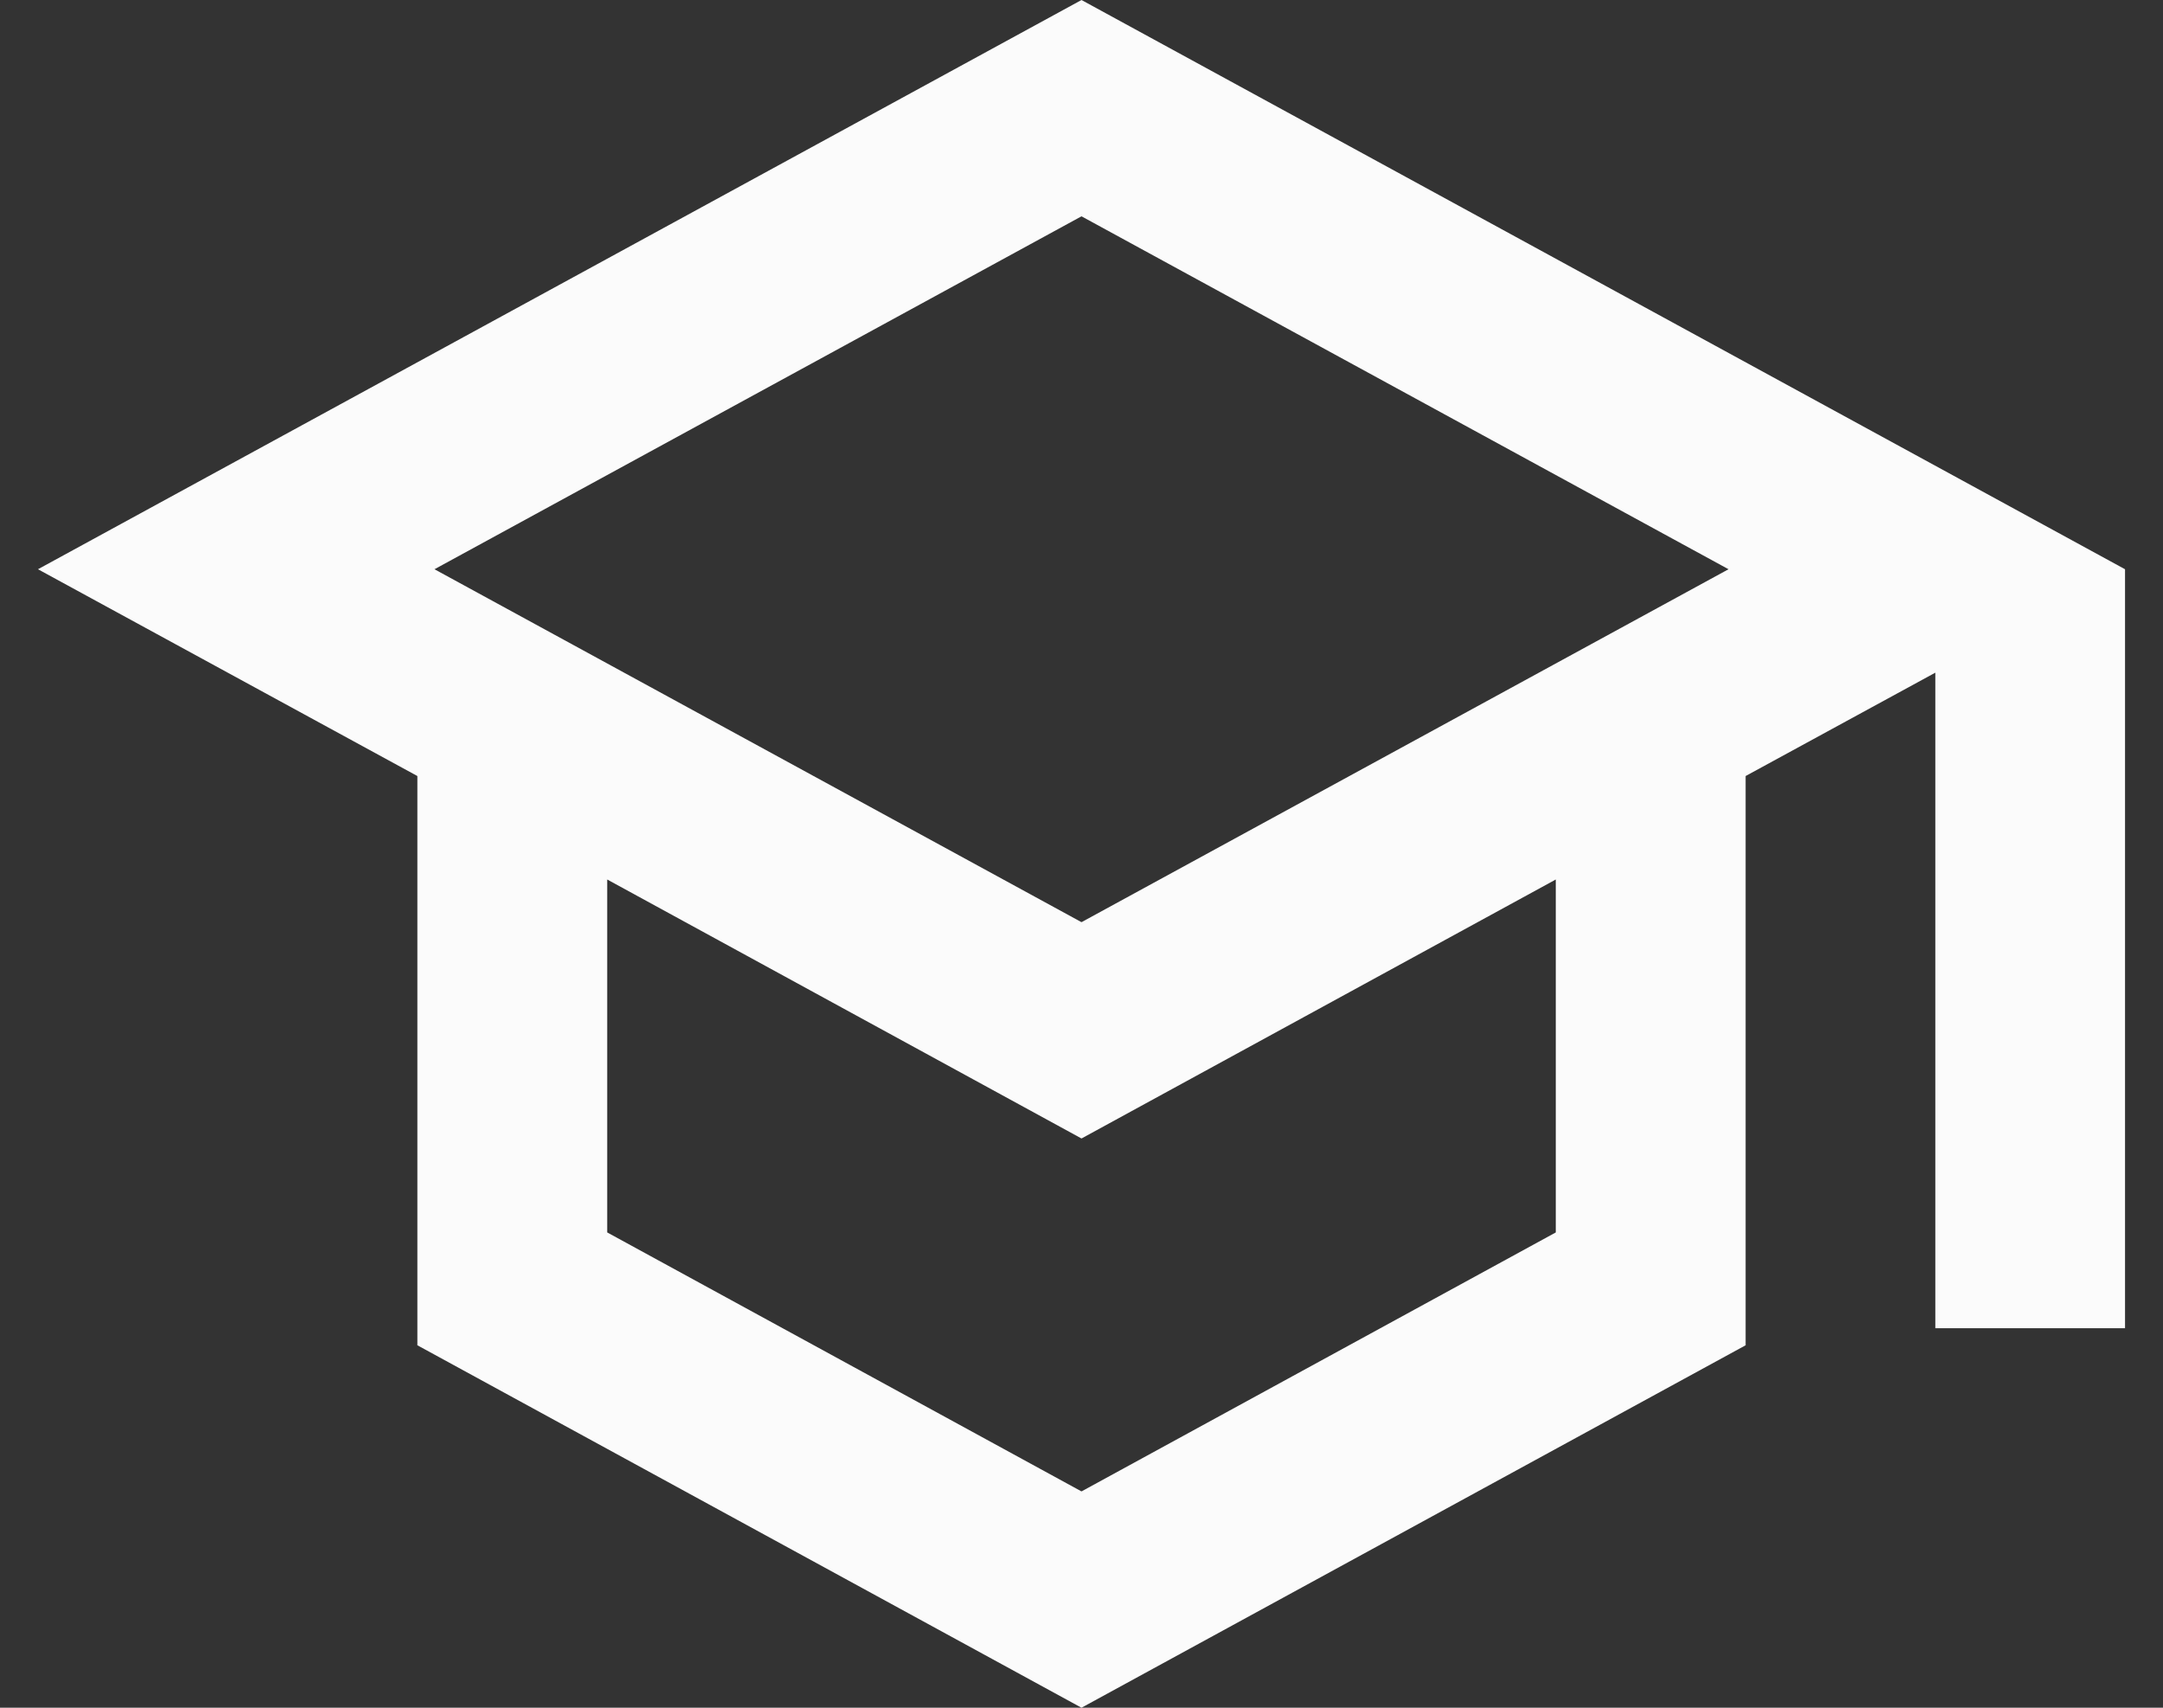
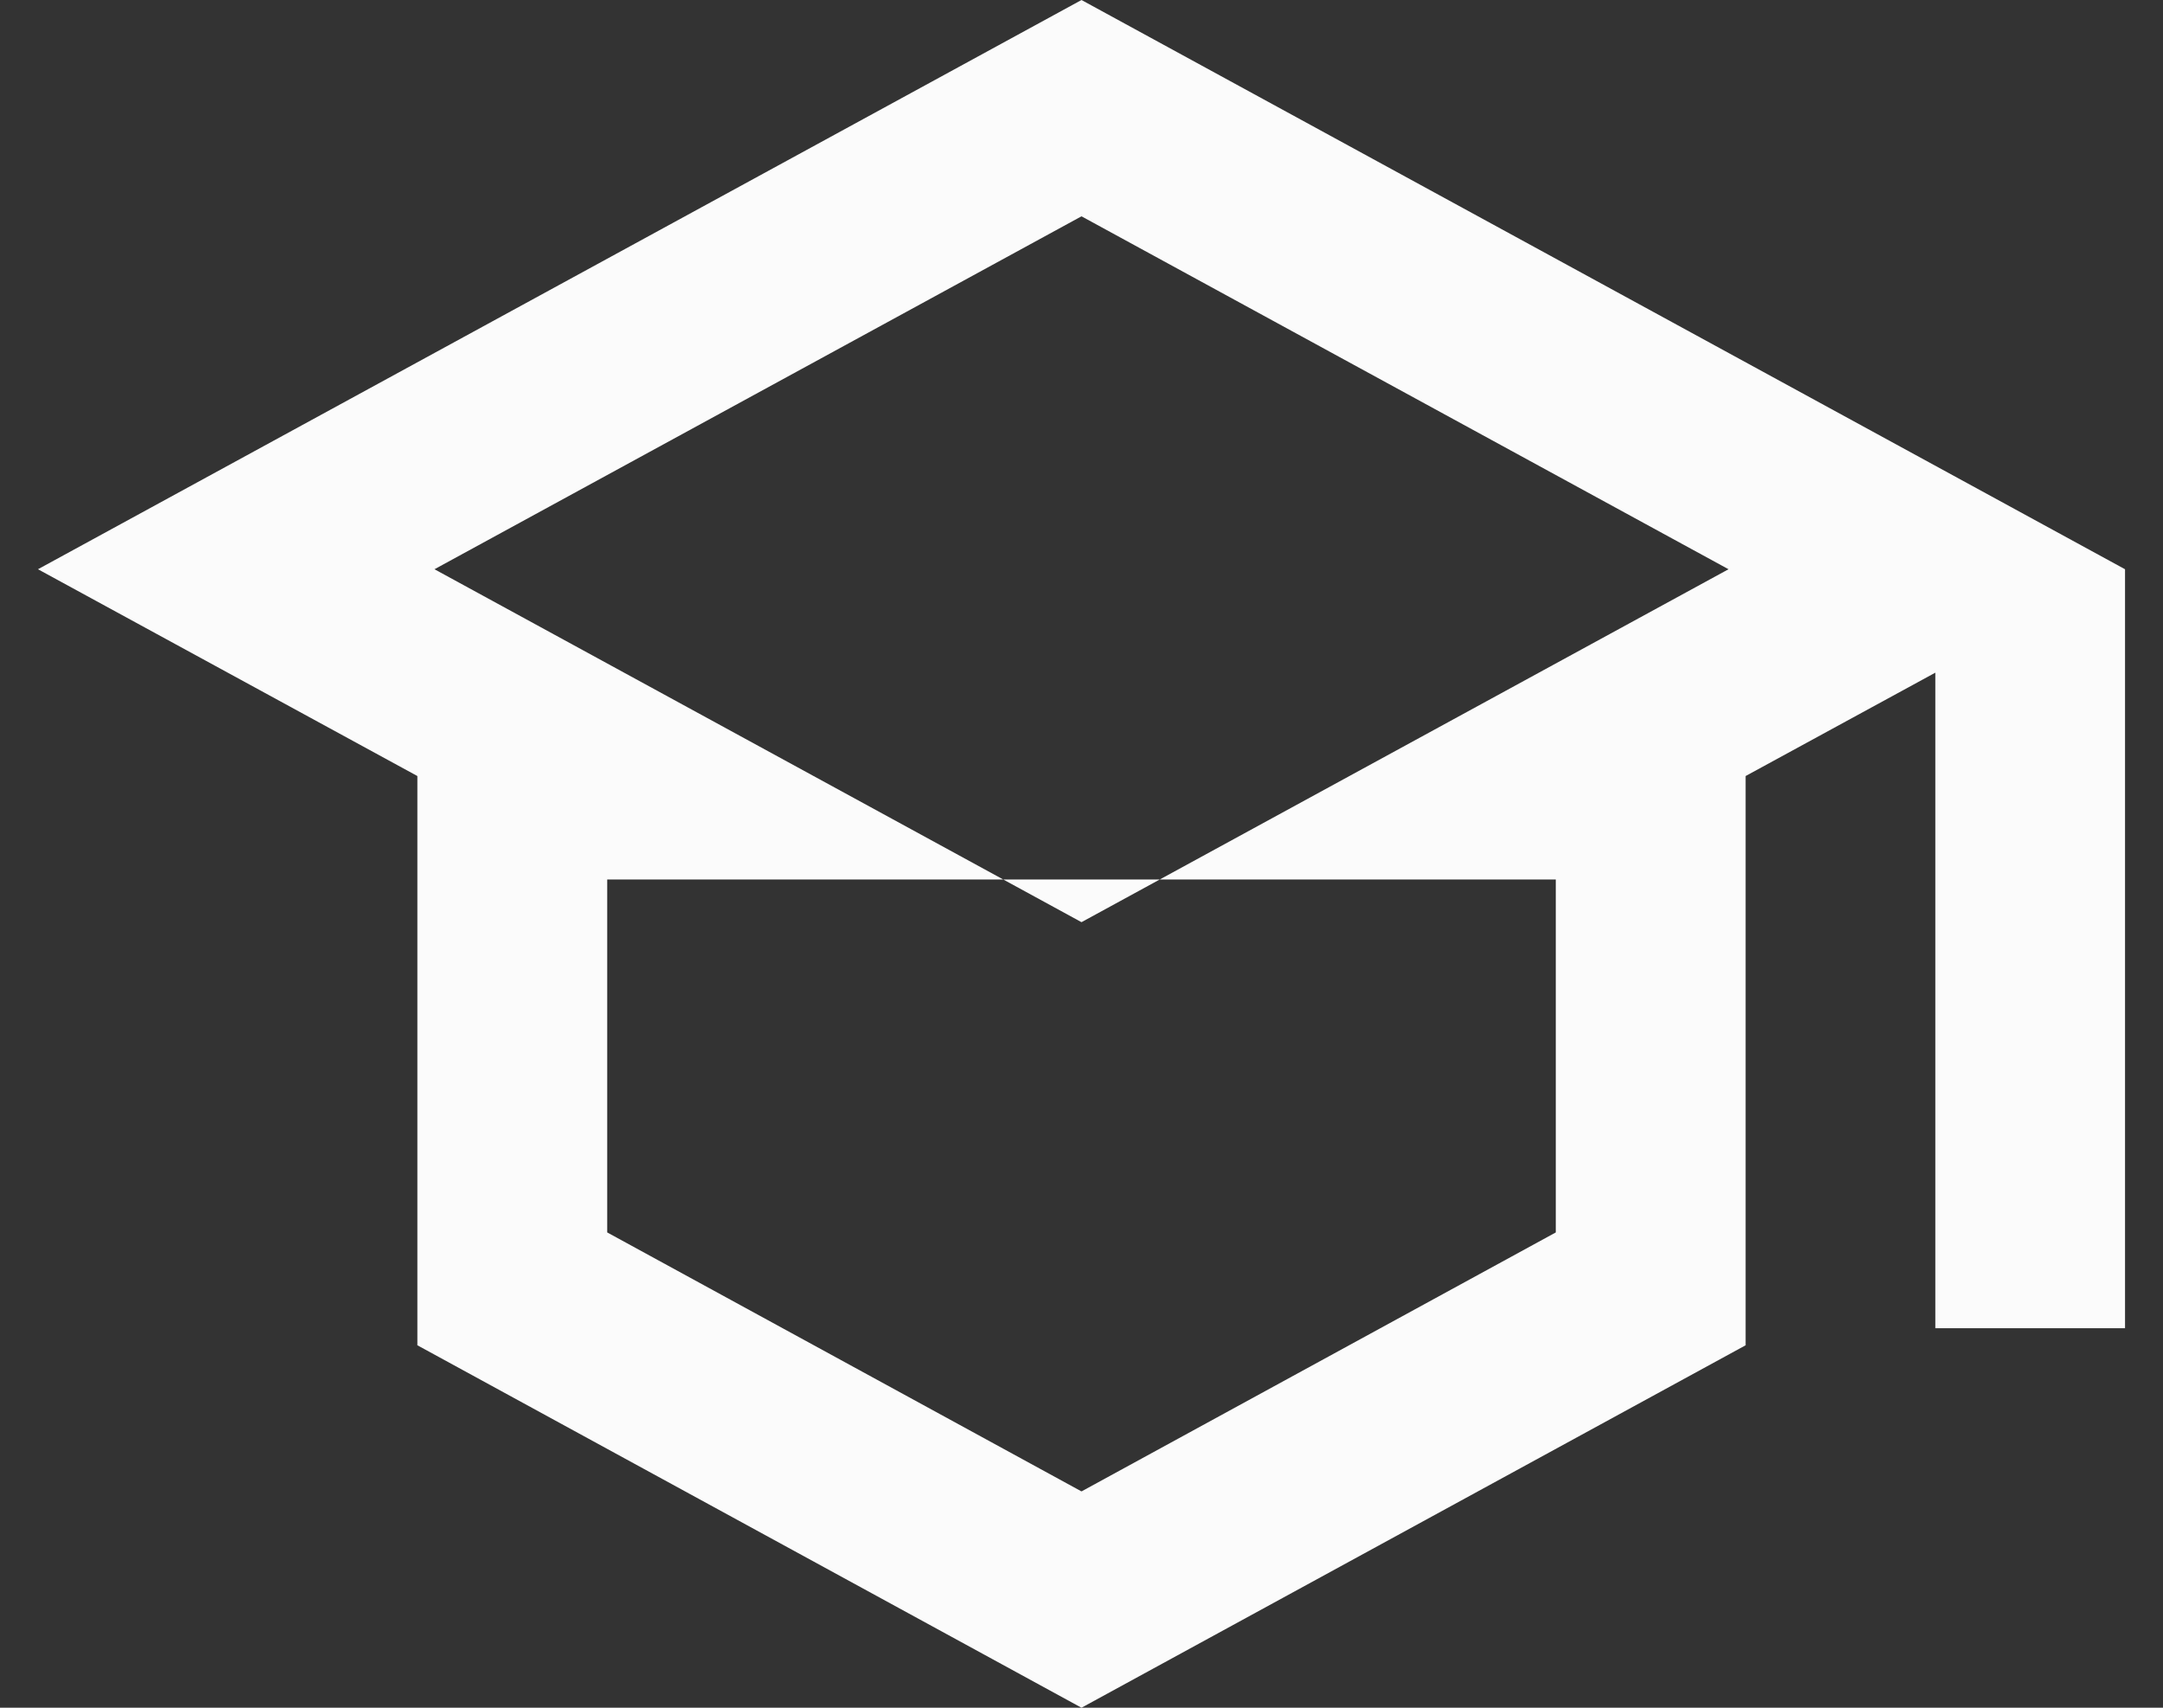
<svg xmlns="http://www.w3.org/2000/svg" width="38" height="30" viewBox="0 0 38 30" fill="none">
  <rect x="0" y="0" width="38" height="30" fill="#333333" stroke="none" />
-   <path d="M19 0L0.667 10L7.333 13.633V23.633L19 30L30.667 23.633V13.633L34 11.817V23.333H37.333V10L19 0ZM30.367 10L19 16.2L7.633 10L19 3.8L30.367 10ZM27.333 21.65L19 26.2L10.667 21.65V15.45L19 20L27.333 15.45V21.65Z" fill="#FBFBFB" />
+   <path d="M19 0L0.667 10L7.333 13.633V23.633L19 30L30.667 23.633V13.633L34 11.817V23.333H37.333V10L19 0ZM30.367 10L19 16.2L7.633 10L19 3.8L30.367 10ZM27.333 21.65L19 26.2L10.667 21.65V15.45L27.333 15.45V21.65Z" fill="#FBFBFB" />
</svg>